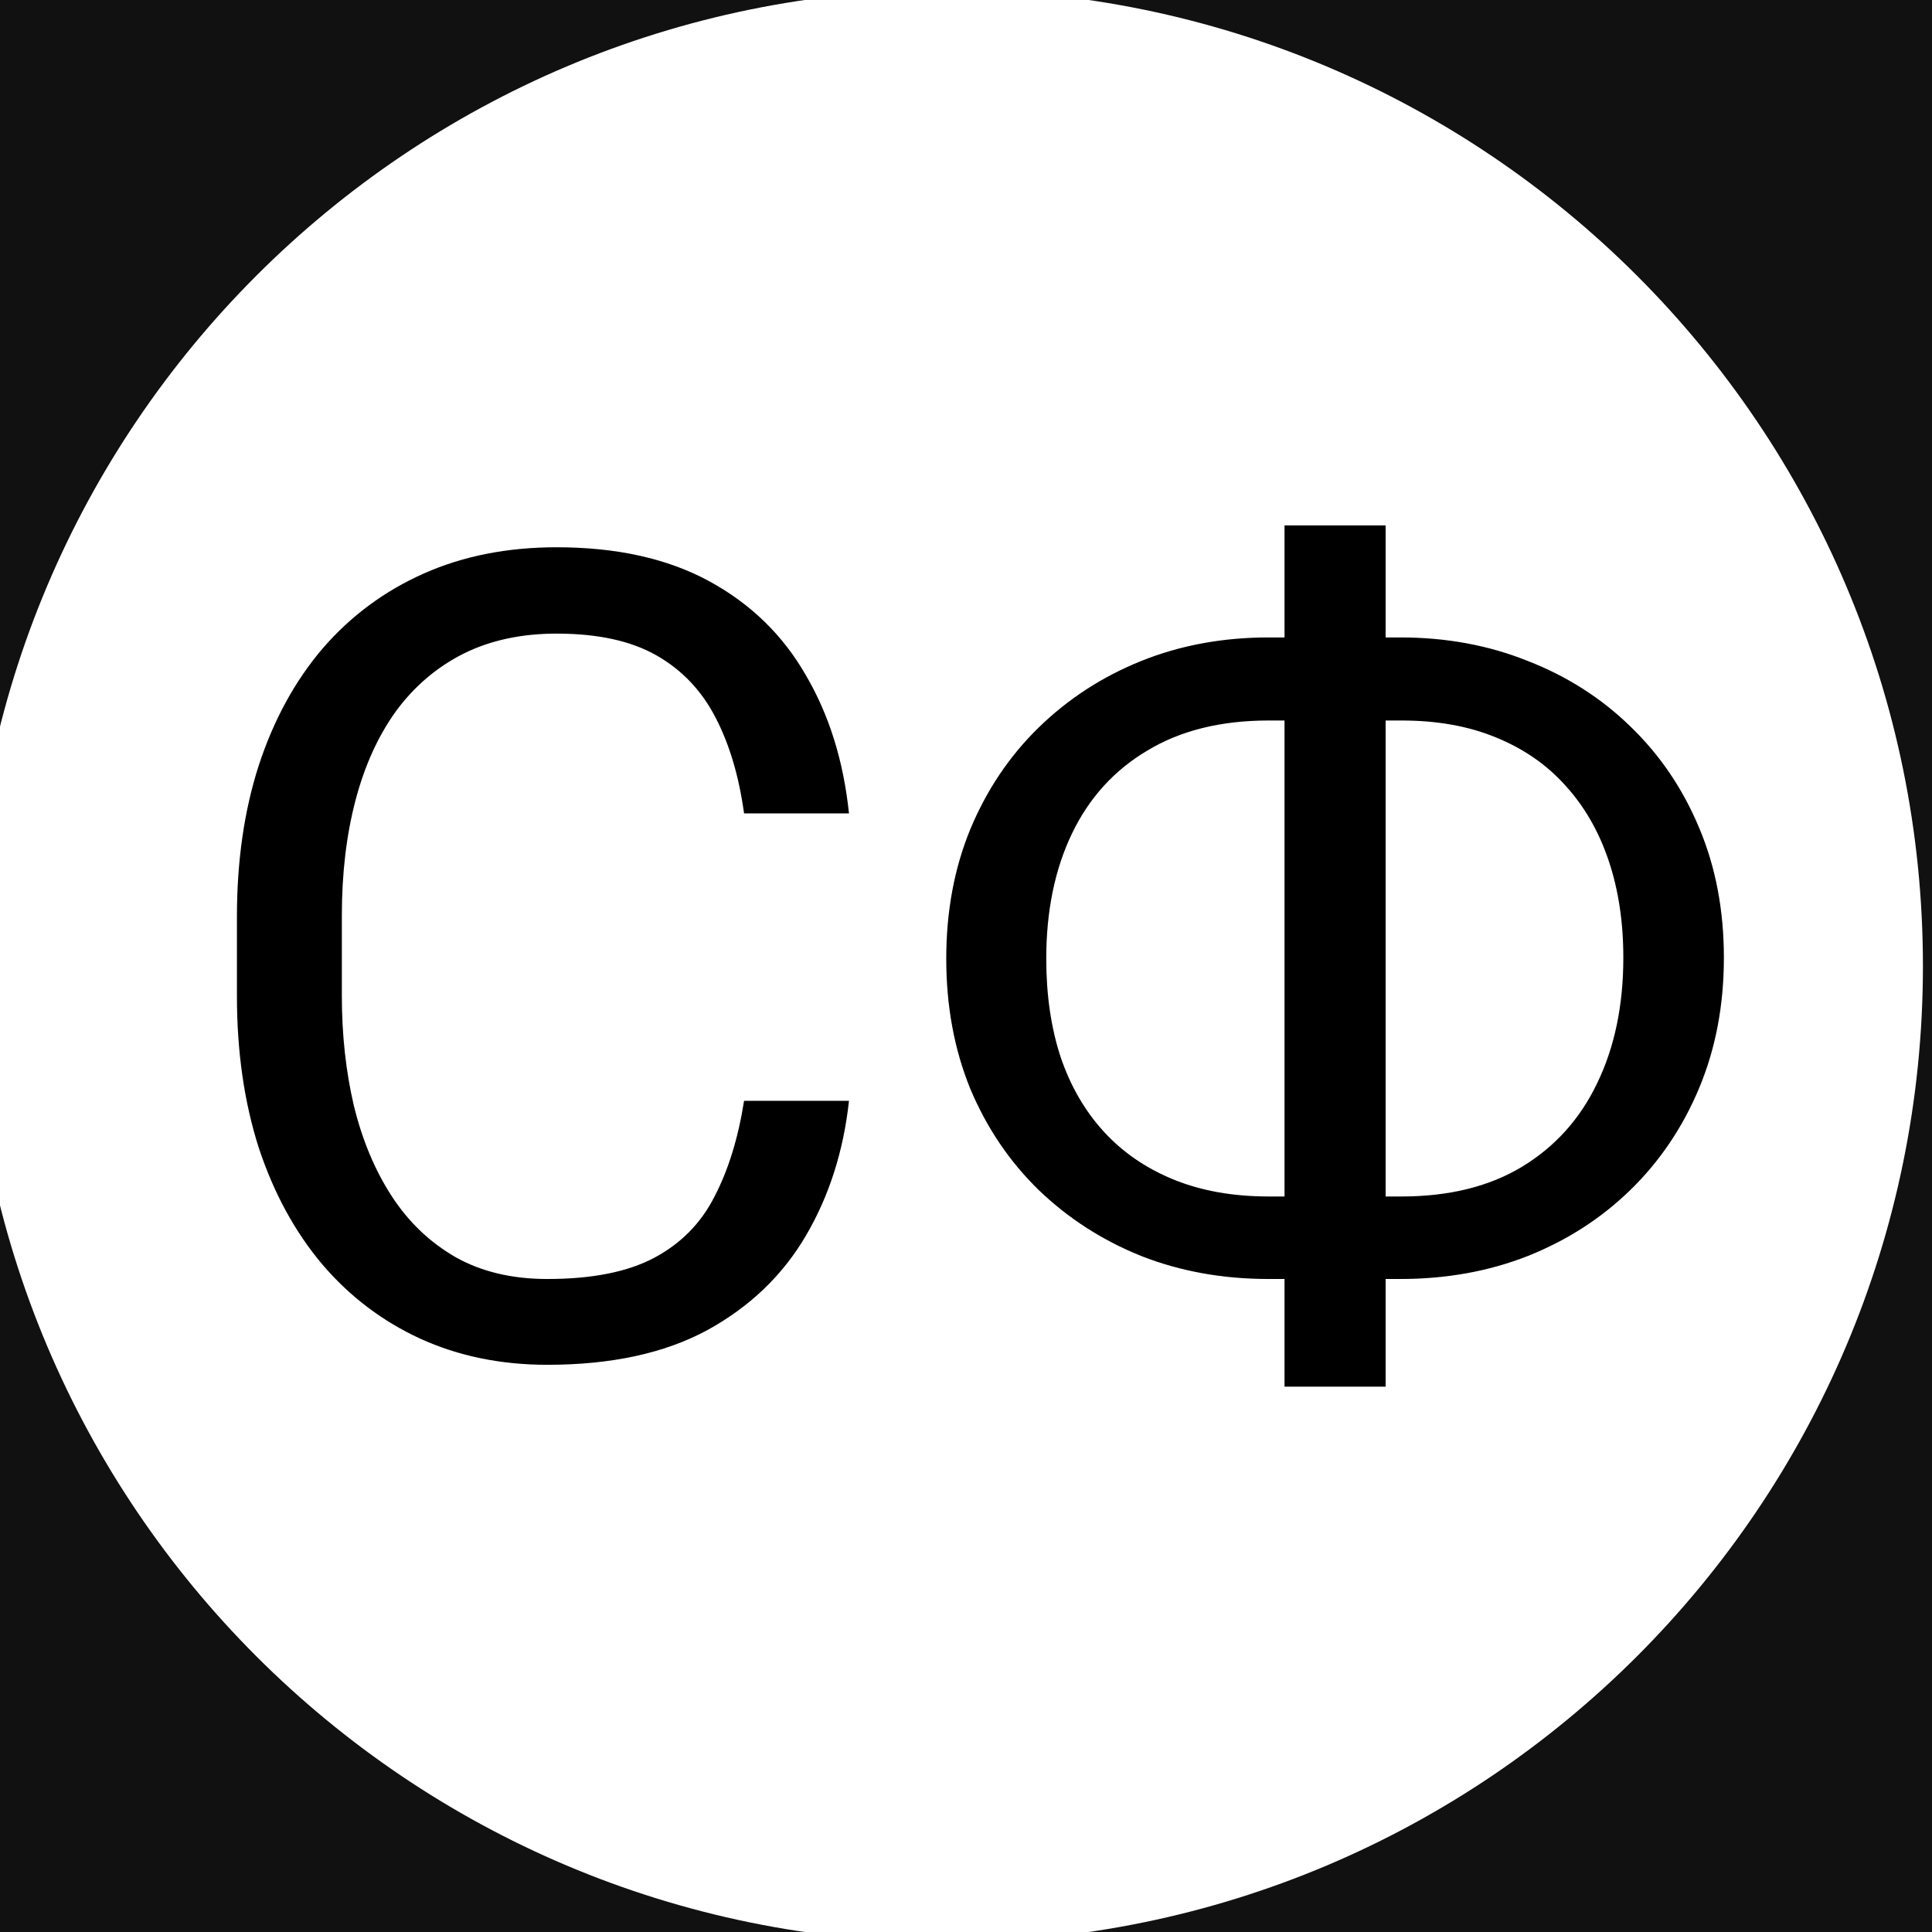
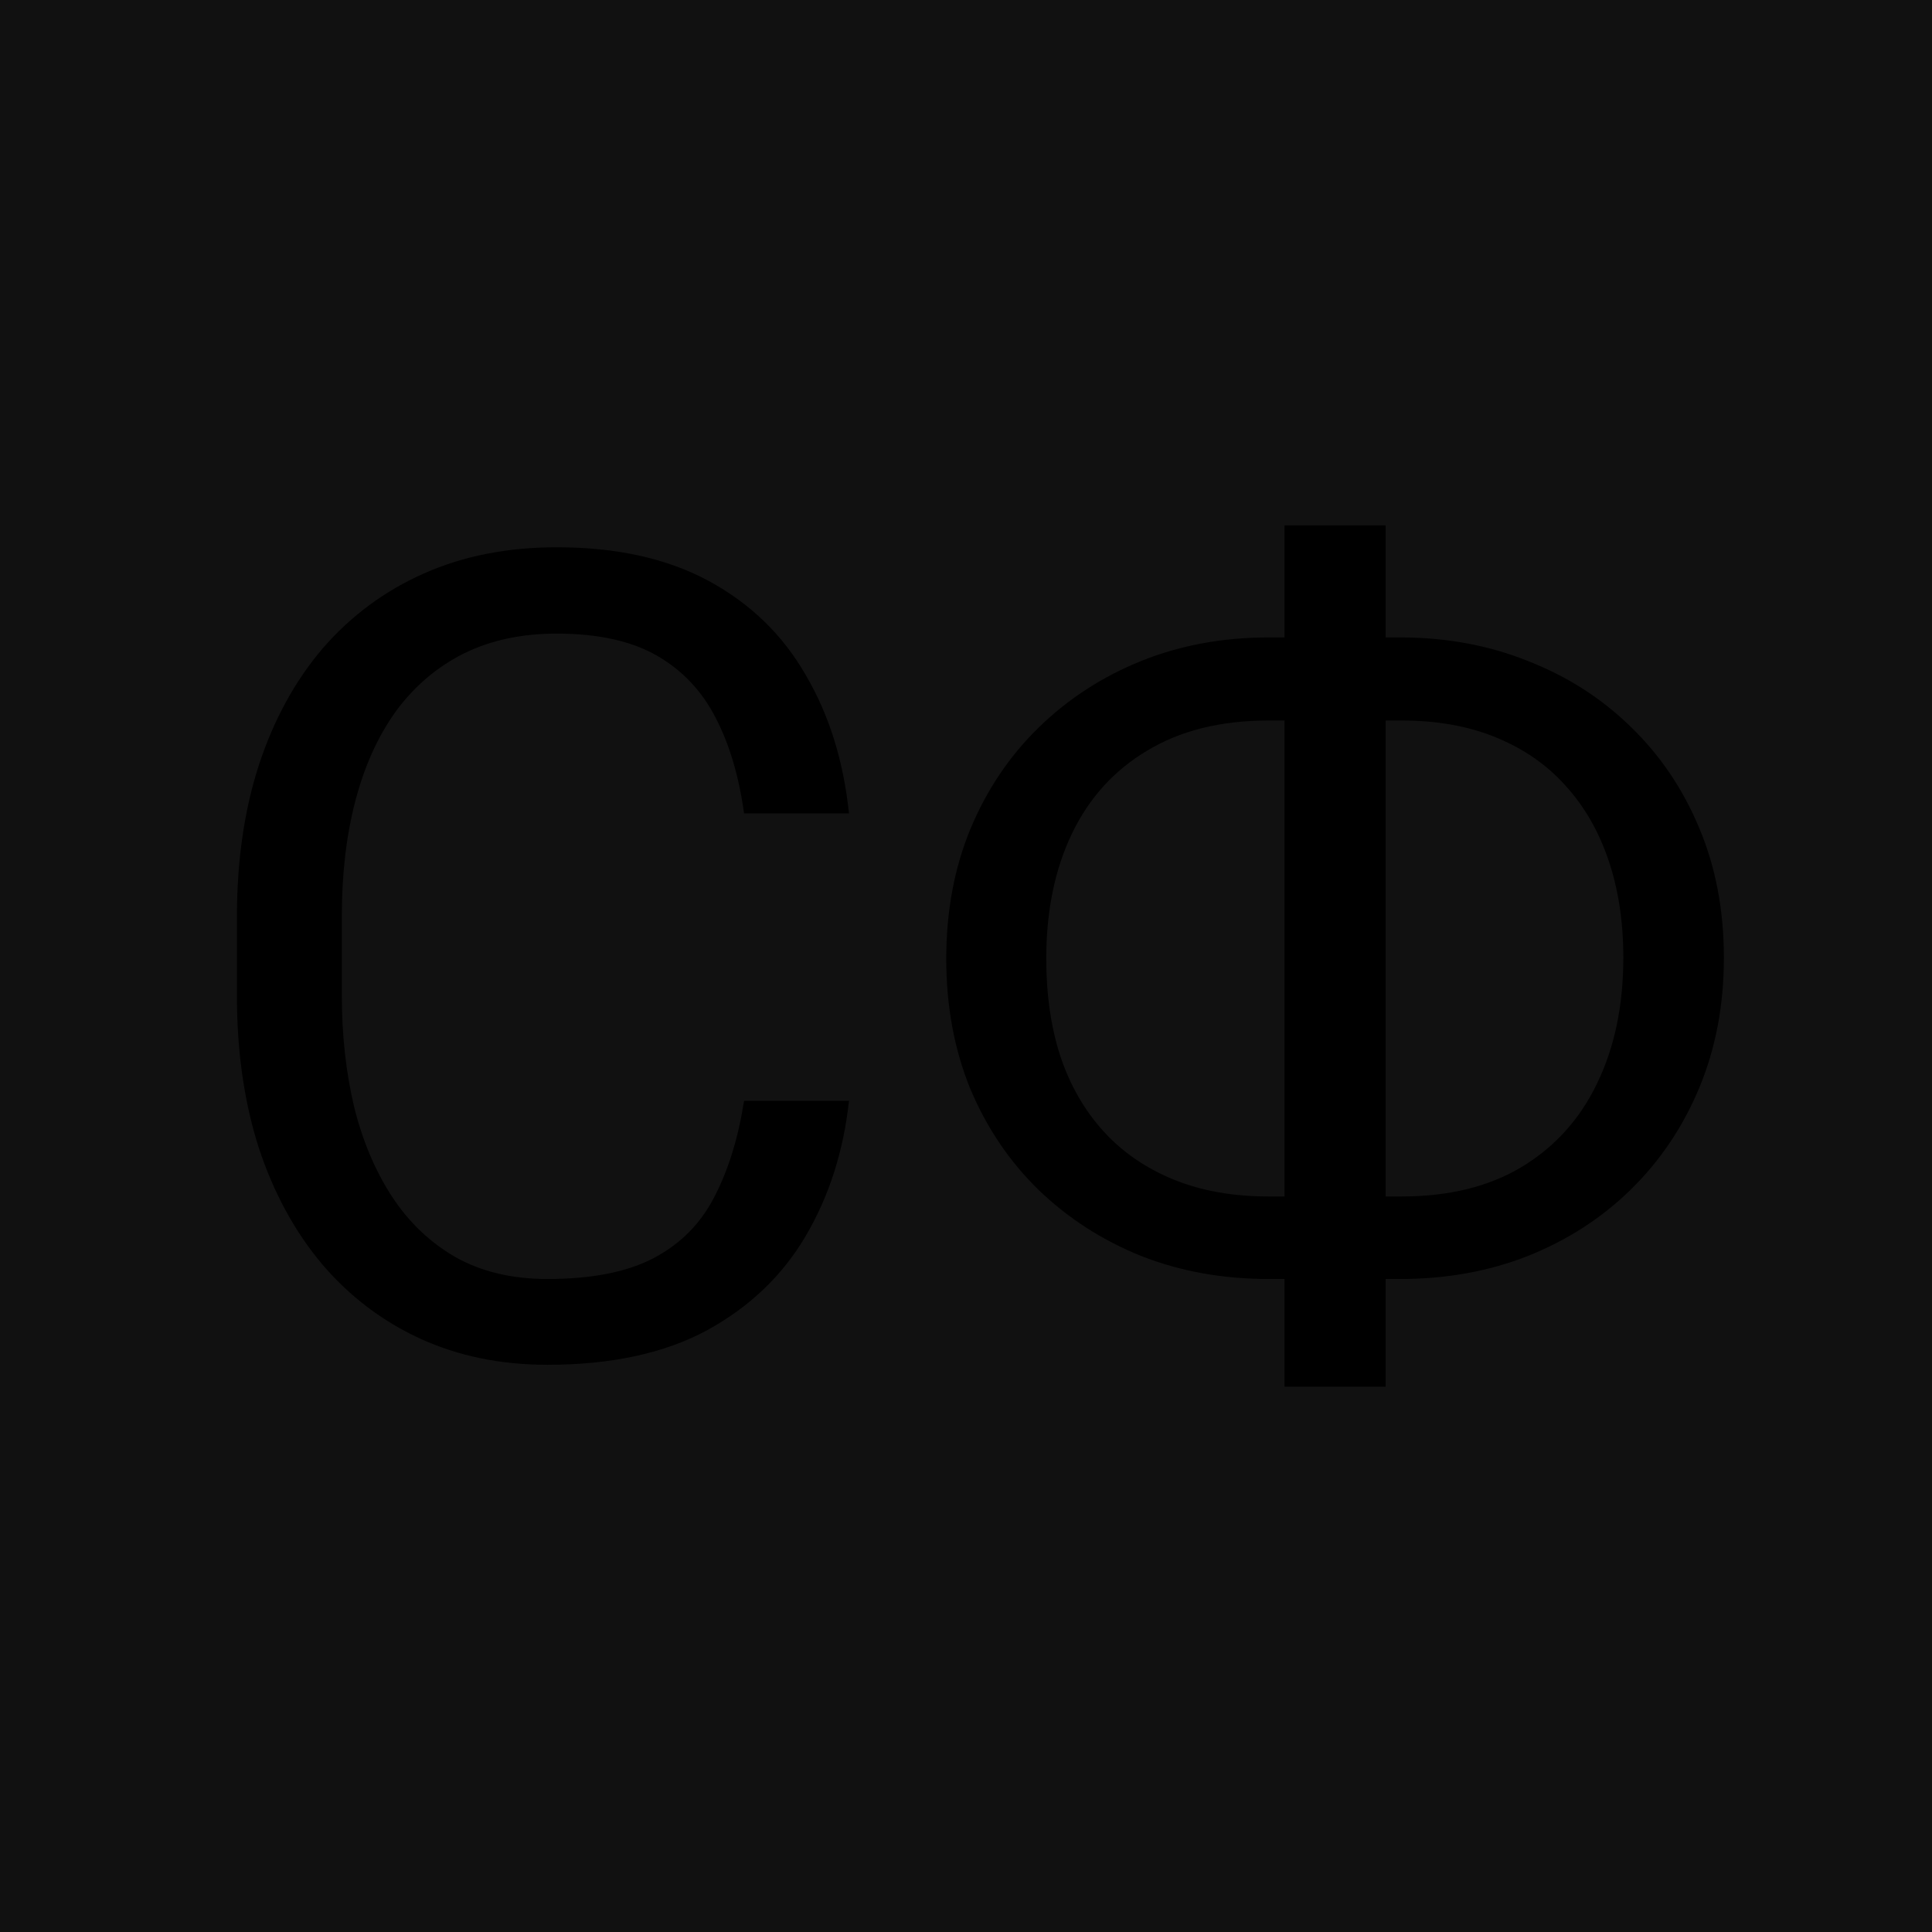
<svg xmlns="http://www.w3.org/2000/svg" width="200" height="200" viewBox="0 0 200 200" fill="none">
  <rect x="0" y="0" width="200" height="200" fill="#808080" stroke="none" />
  <g clip-path="url(#clip0_238_2)">
    <rect width="200" height="200" fill="#111111" />
-     <path d="M97.999 201.062C153.814 201.062 199.061 155.815 199.061 100C199.061 44.185 153.814 -1.062 97.999 -1.062C42.184 -1.062 -3.062 44.185 -3.062 100C-3.062 155.815 42.184 201.062 97.999 201.062Z" fill="white" />
    <path d="M77.025 113.959H87.886C87.32 119.164 85.831 123.821 83.417 127.932C81.003 132.043 77.59 135.305 73.178 137.719C68.765 140.095 63.259 141.283 56.659 141.283C51.832 141.283 47.438 140.378 43.478 138.567C39.556 136.757 36.18 134.193 33.352 130.874C30.523 127.517 28.336 123.501 26.79 118.824C25.281 114.11 24.527 108.868 24.527 103.097V94.895C24.527 89.124 25.281 83.901 26.79 79.225C28.336 74.51 30.542 70.475 33.408 67.118C36.312 63.762 39.801 61.178 43.874 59.368C47.947 57.558 52.529 56.653 57.621 56.653C63.843 56.653 69.105 57.822 73.404 60.16C77.703 62.498 81.041 65.742 83.417 69.89C85.831 74.001 87.32 78.772 87.886 84.203H77.025C76.496 80.356 75.516 77.056 74.083 74.303C72.65 71.512 70.613 69.362 67.973 67.854C65.333 66.345 61.882 65.591 57.621 65.591C53.962 65.591 50.738 66.289 47.947 67.684C45.194 69.08 42.875 71.06 40.989 73.624C39.141 76.189 37.745 79.262 36.803 82.845C35.86 86.428 35.388 90.407 35.388 94.782V103.097C35.388 107.133 35.803 110.923 36.633 114.468C37.5 118.013 38.801 121.125 40.536 123.802C42.271 126.48 44.477 128.592 47.155 130.138C49.833 131.647 53.001 132.401 56.659 132.401C61.298 132.401 64.994 131.666 67.747 130.195C70.5 128.724 72.574 126.612 73.97 123.859C75.403 121.106 76.421 117.806 77.025 113.959ZM131.332 65.987H144.966C149.718 65.987 154.112 66.798 158.147 68.42C162.22 70.004 165.765 72.266 168.782 75.208C171.837 78.15 174.213 81.657 175.91 85.73C177.607 89.766 178.456 94.235 178.456 99.138C178.456 104.04 177.607 108.528 175.91 112.601C174.213 116.674 171.837 120.201 168.782 123.18C165.765 126.122 162.22 128.403 158.147 130.025C154.112 131.609 149.718 132.401 144.966 132.401H131.332C126.58 132.401 122.187 131.609 118.151 130.025C114.116 128.403 110.571 126.122 107.516 123.18C104.499 120.238 102.142 116.75 100.445 112.715C98.785 108.641 97.956 104.153 97.956 99.251C97.956 94.348 98.785 89.879 100.445 85.843C102.142 81.77 104.499 78.263 107.516 75.321C110.571 72.342 114.116 70.041 118.151 68.42C122.187 66.798 126.58 65.987 131.332 65.987ZM131.332 74.586C126.392 74.586 122.206 75.623 118.774 77.697C115.342 79.734 112.74 82.6 110.967 86.296C109.194 89.992 108.308 94.31 108.308 99.251C108.308 102.984 108.798 106.36 109.779 109.377C110.797 112.394 112.287 114.977 114.248 117.127C116.209 119.277 118.623 120.936 121.489 122.105C124.355 123.274 127.636 123.859 131.332 123.859H145.079C149.982 123.859 154.13 122.841 157.525 120.804C160.957 118.73 163.559 115.845 165.331 112.149C167.142 108.415 168.047 104.078 168.047 99.138C168.047 95.442 167.538 92.085 166.519 89.068C165.501 86.051 164.012 83.467 162.05 81.318C160.127 79.168 157.732 77.509 154.866 76.34C152.037 75.17 148.775 74.586 145.079 74.586H131.332ZM143.439 54.39V143.546H132.973V54.39H143.439Z" fill="black" />
  </g>
  <defs>
    <clipPath id="clip0_238_2">
      <rect width="200" height="200" fill="white" />
    </clipPath>
  </defs>
</svg>